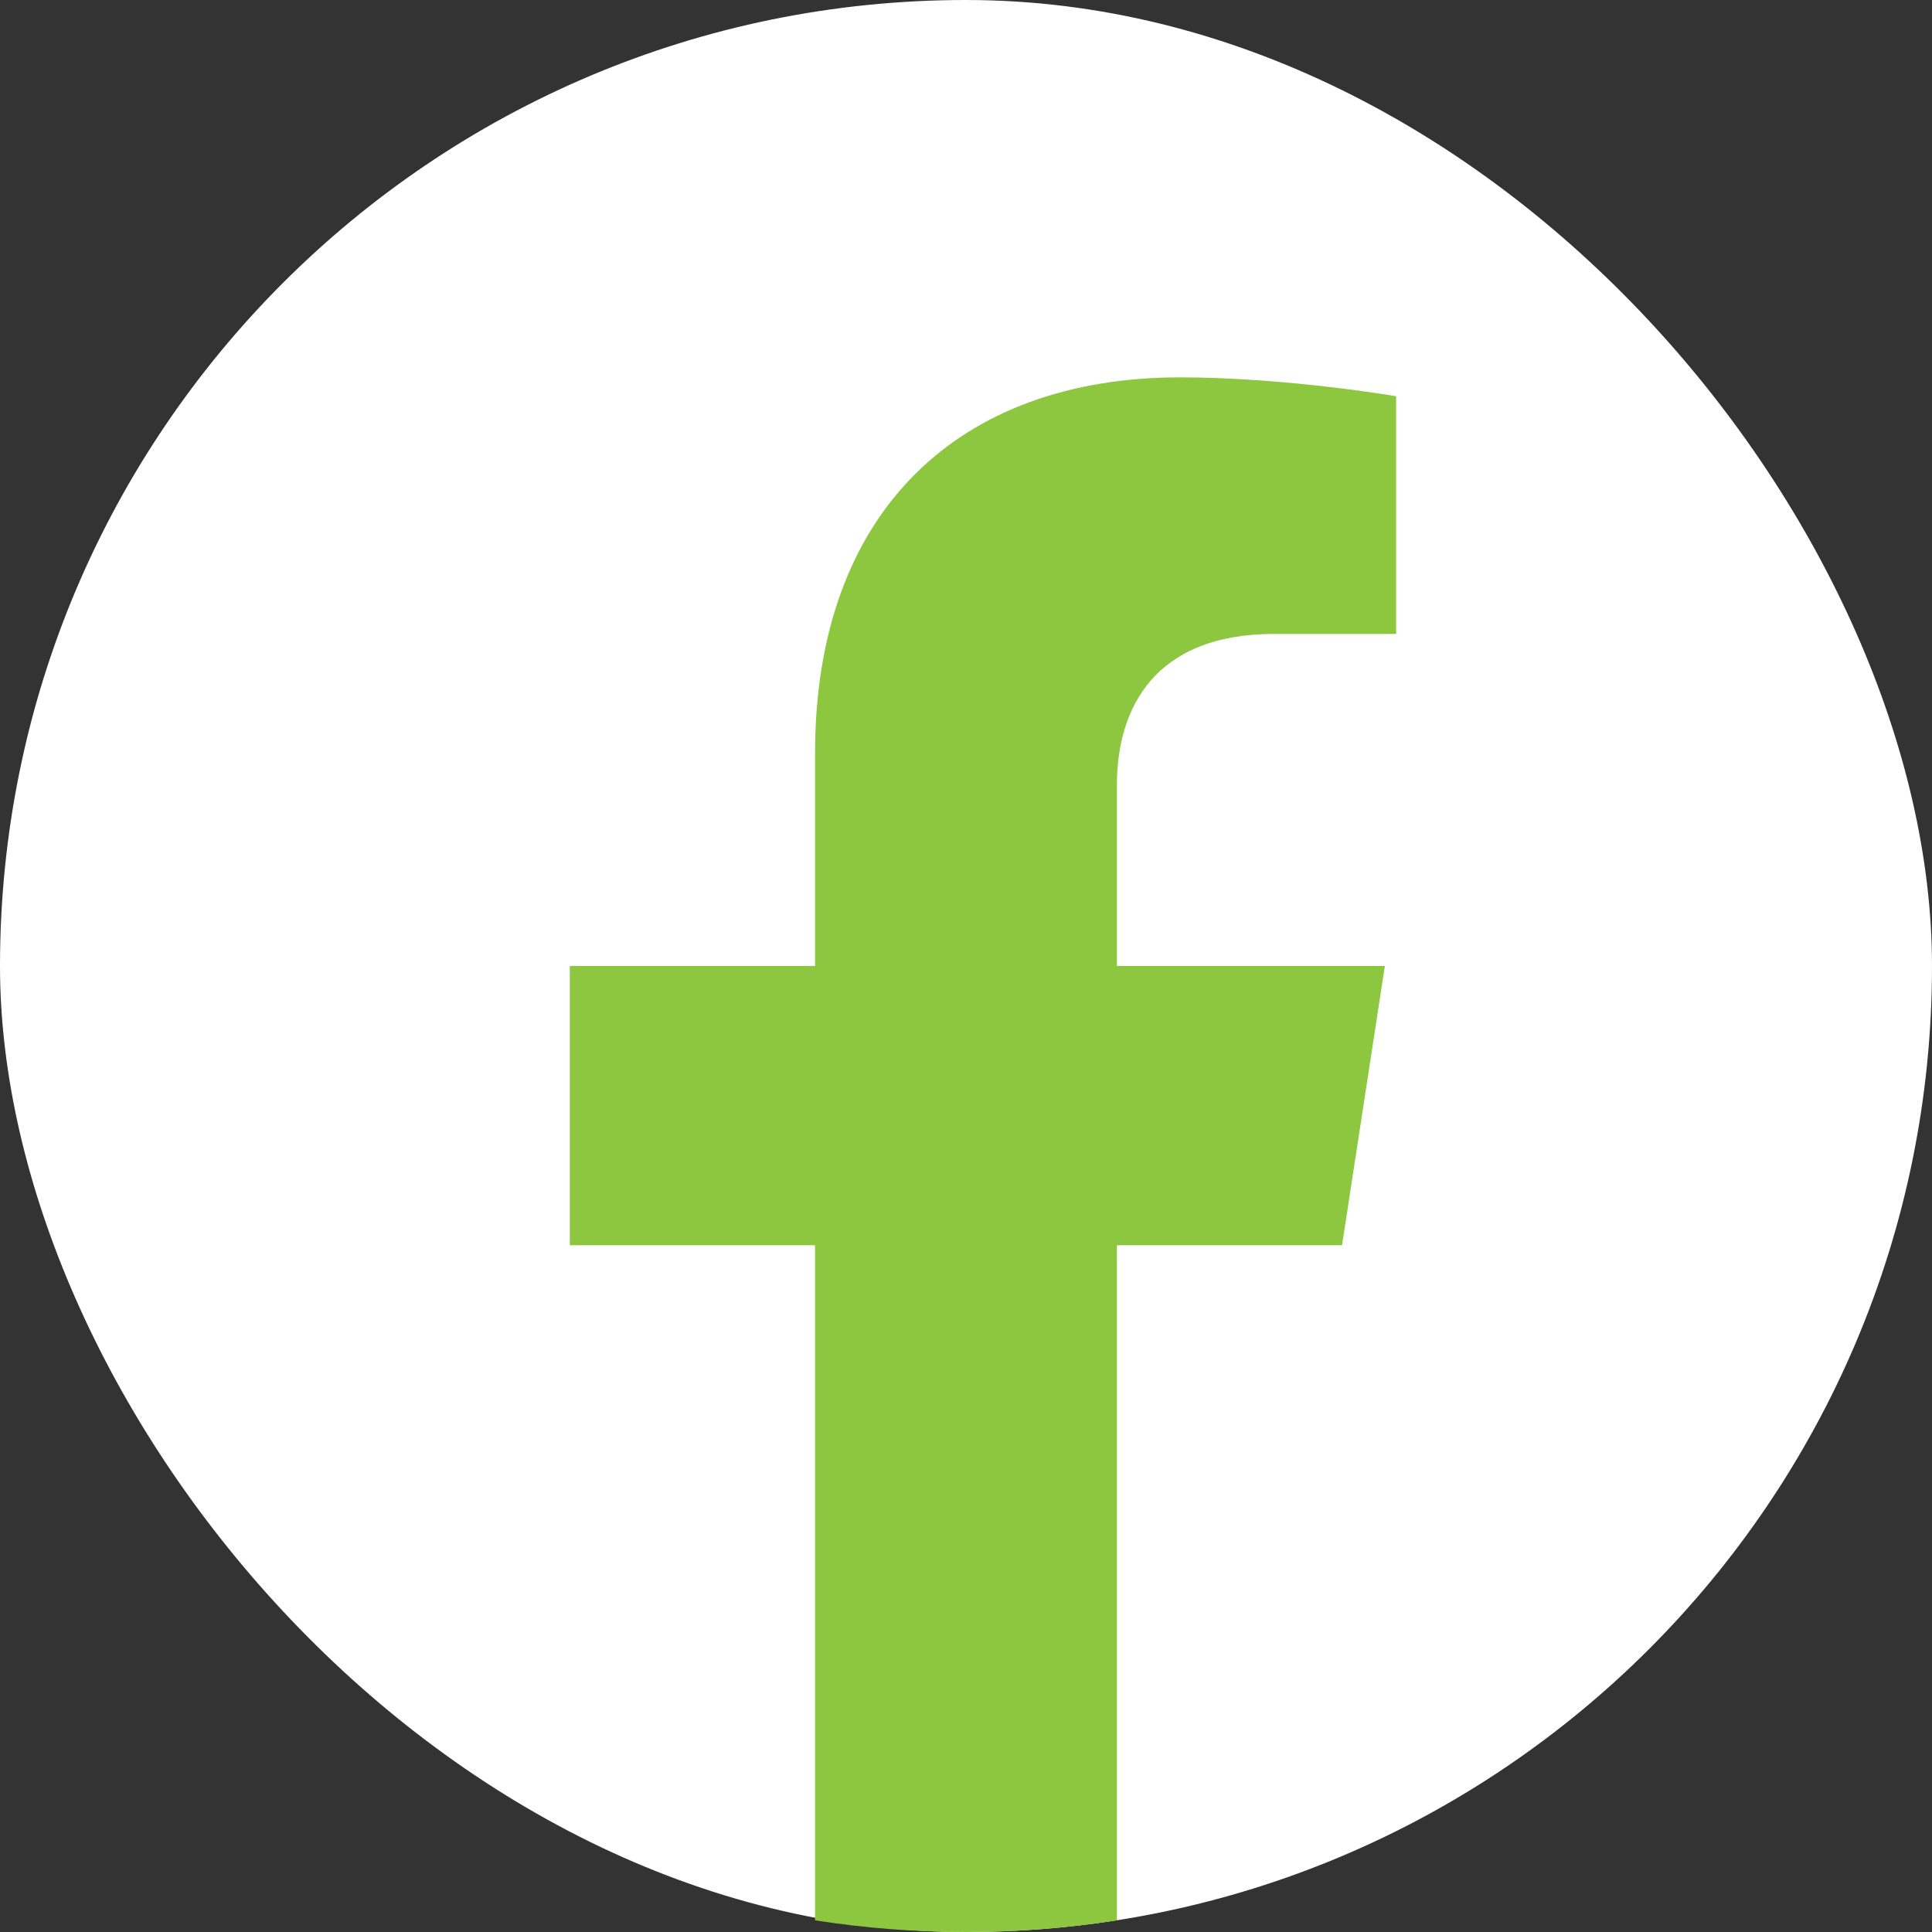
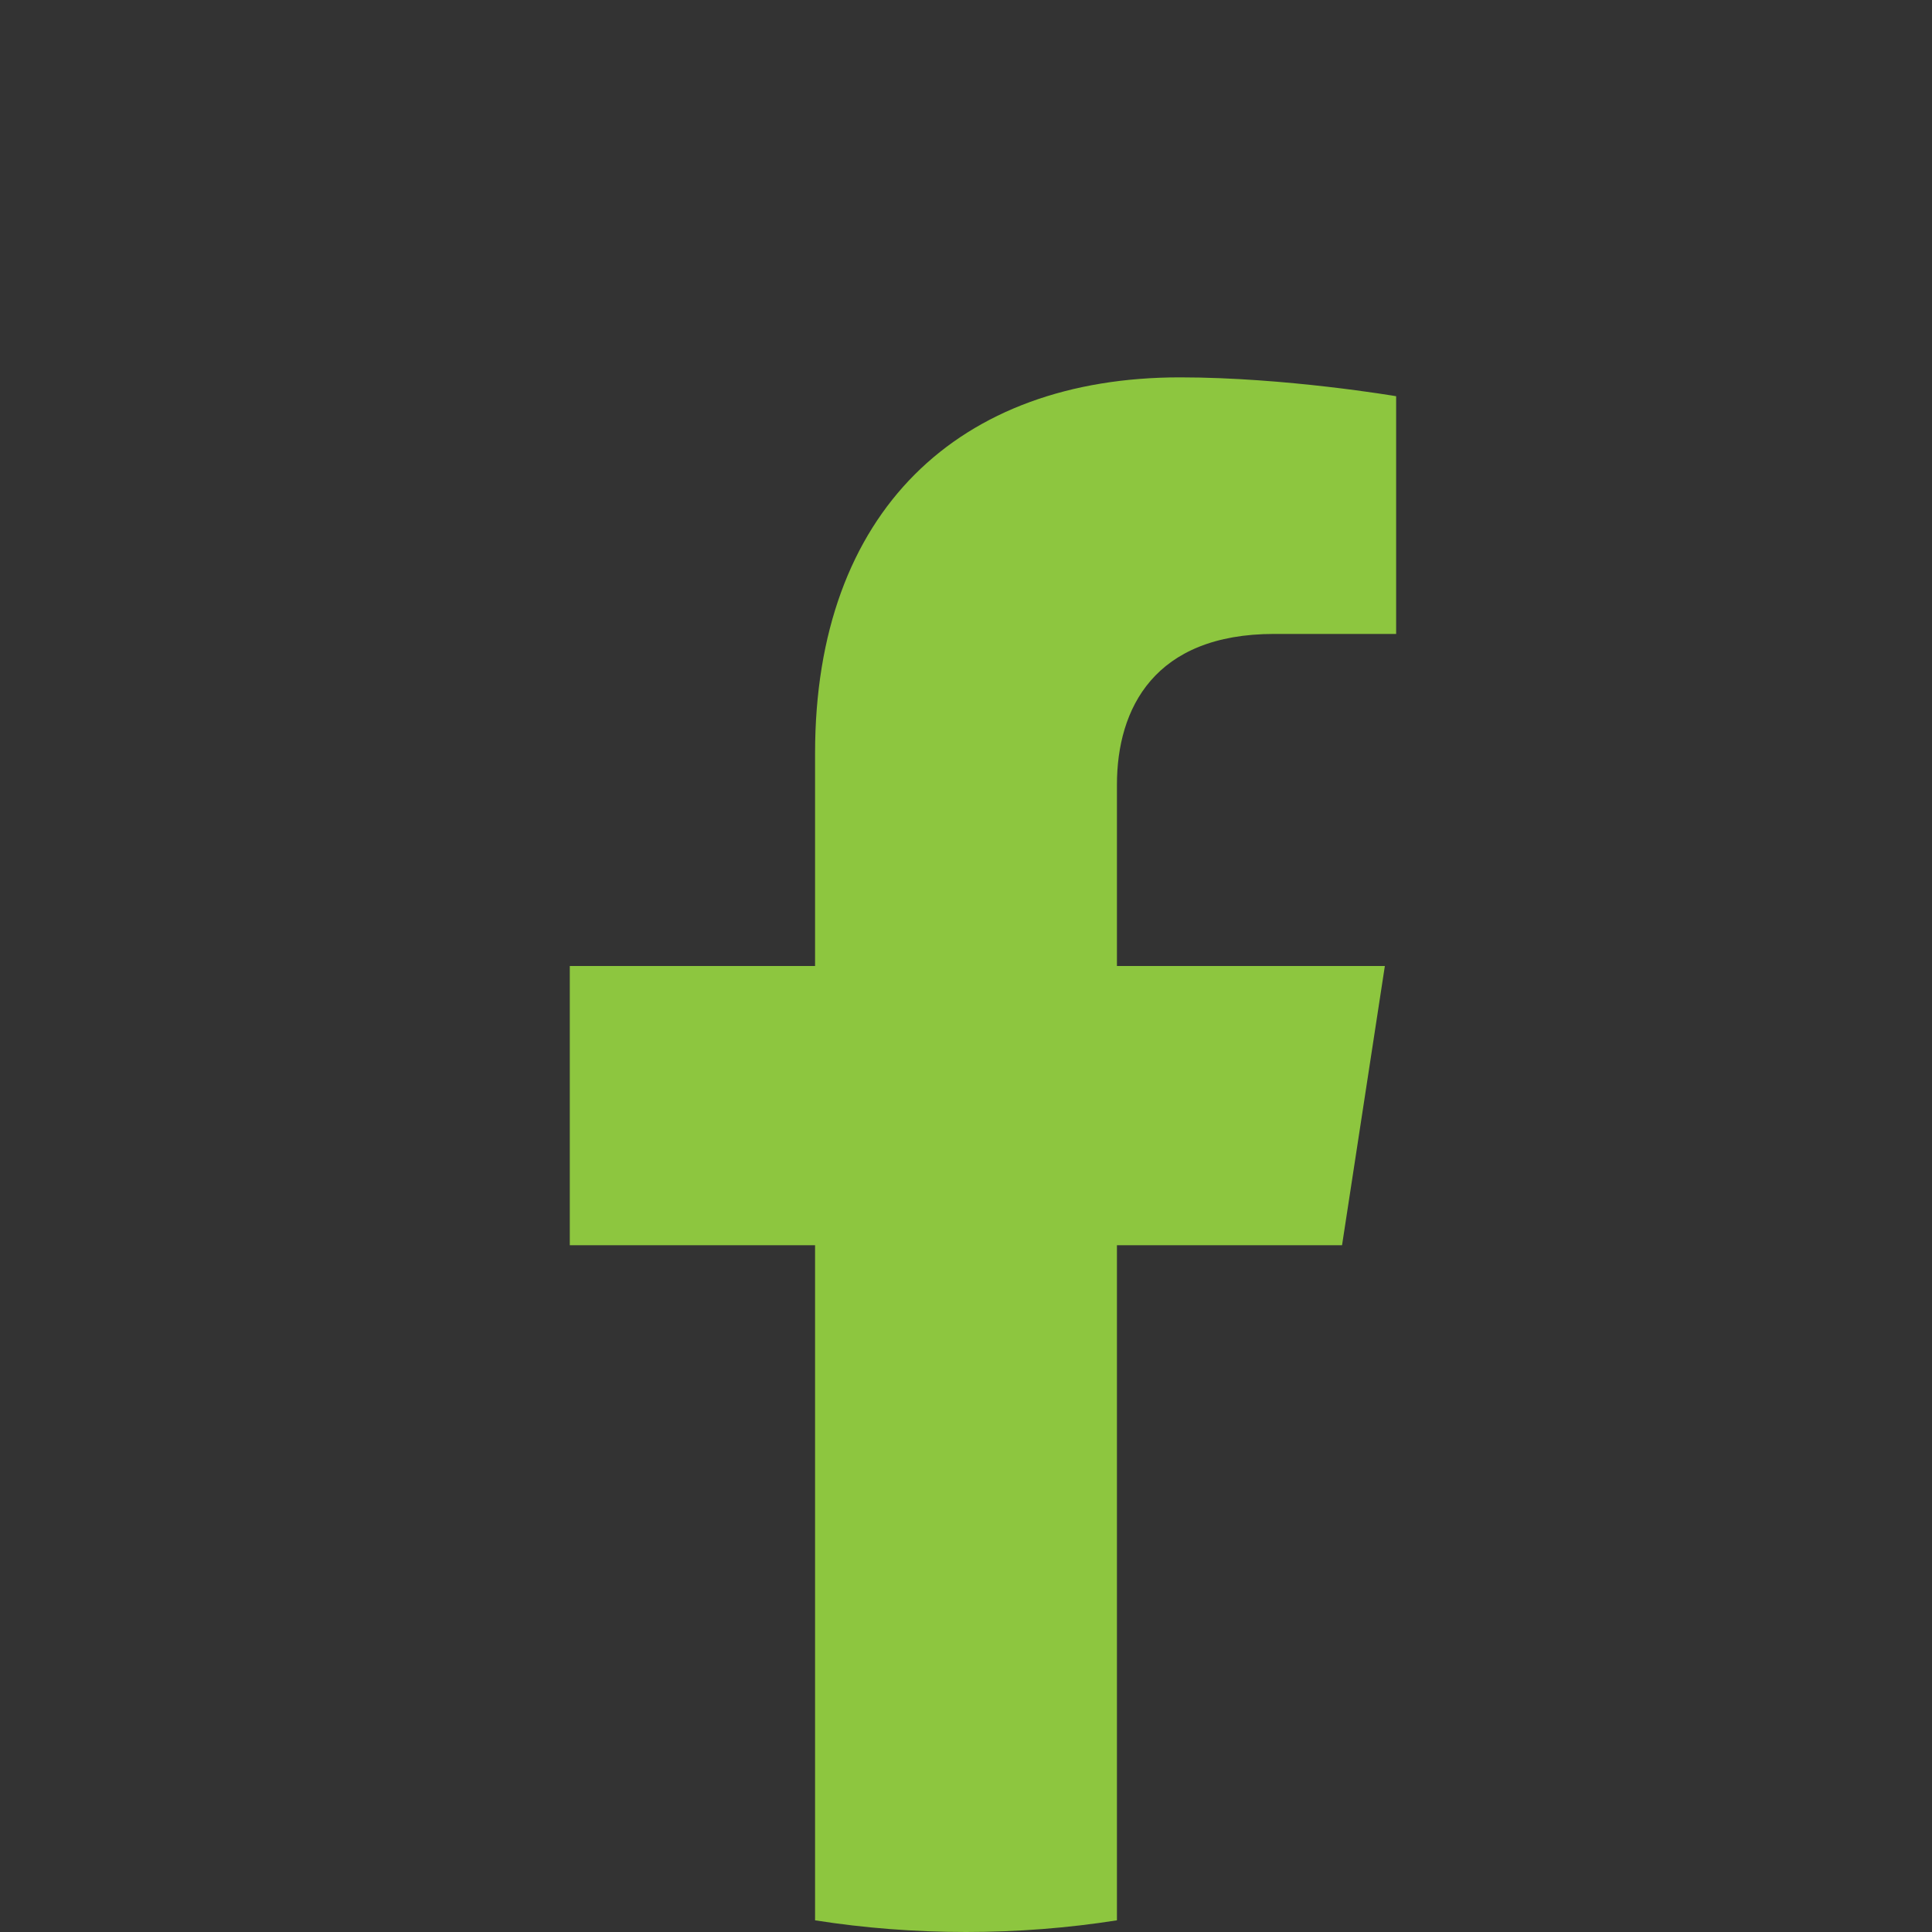
<svg xmlns="http://www.w3.org/2000/svg" width="25" height="25" viewBox="0 0 25 25" fill="none">
  <rect x="0" y="0" width="25" height="25" fill="#333333" stroke="none" />
-   <rect width="25" height="25" rx="12.5" fill="white" />
  <path d="M17.366 16.113L17.92 12.5H14.453V10.156C14.453 9.167 14.937 8.203 16.489 8.203H18.066V5.127C18.066 5.127 16.636 4.883 15.269 4.883C12.412 4.883 10.547 6.614 10.547 9.746V12.5H7.373V16.113H10.547V24.849C11.184 24.949 11.836 25 12.5 25C13.164 25 13.816 24.949 14.453 24.849V16.113H17.366Z" fill="#8DC63F" />
</svg>